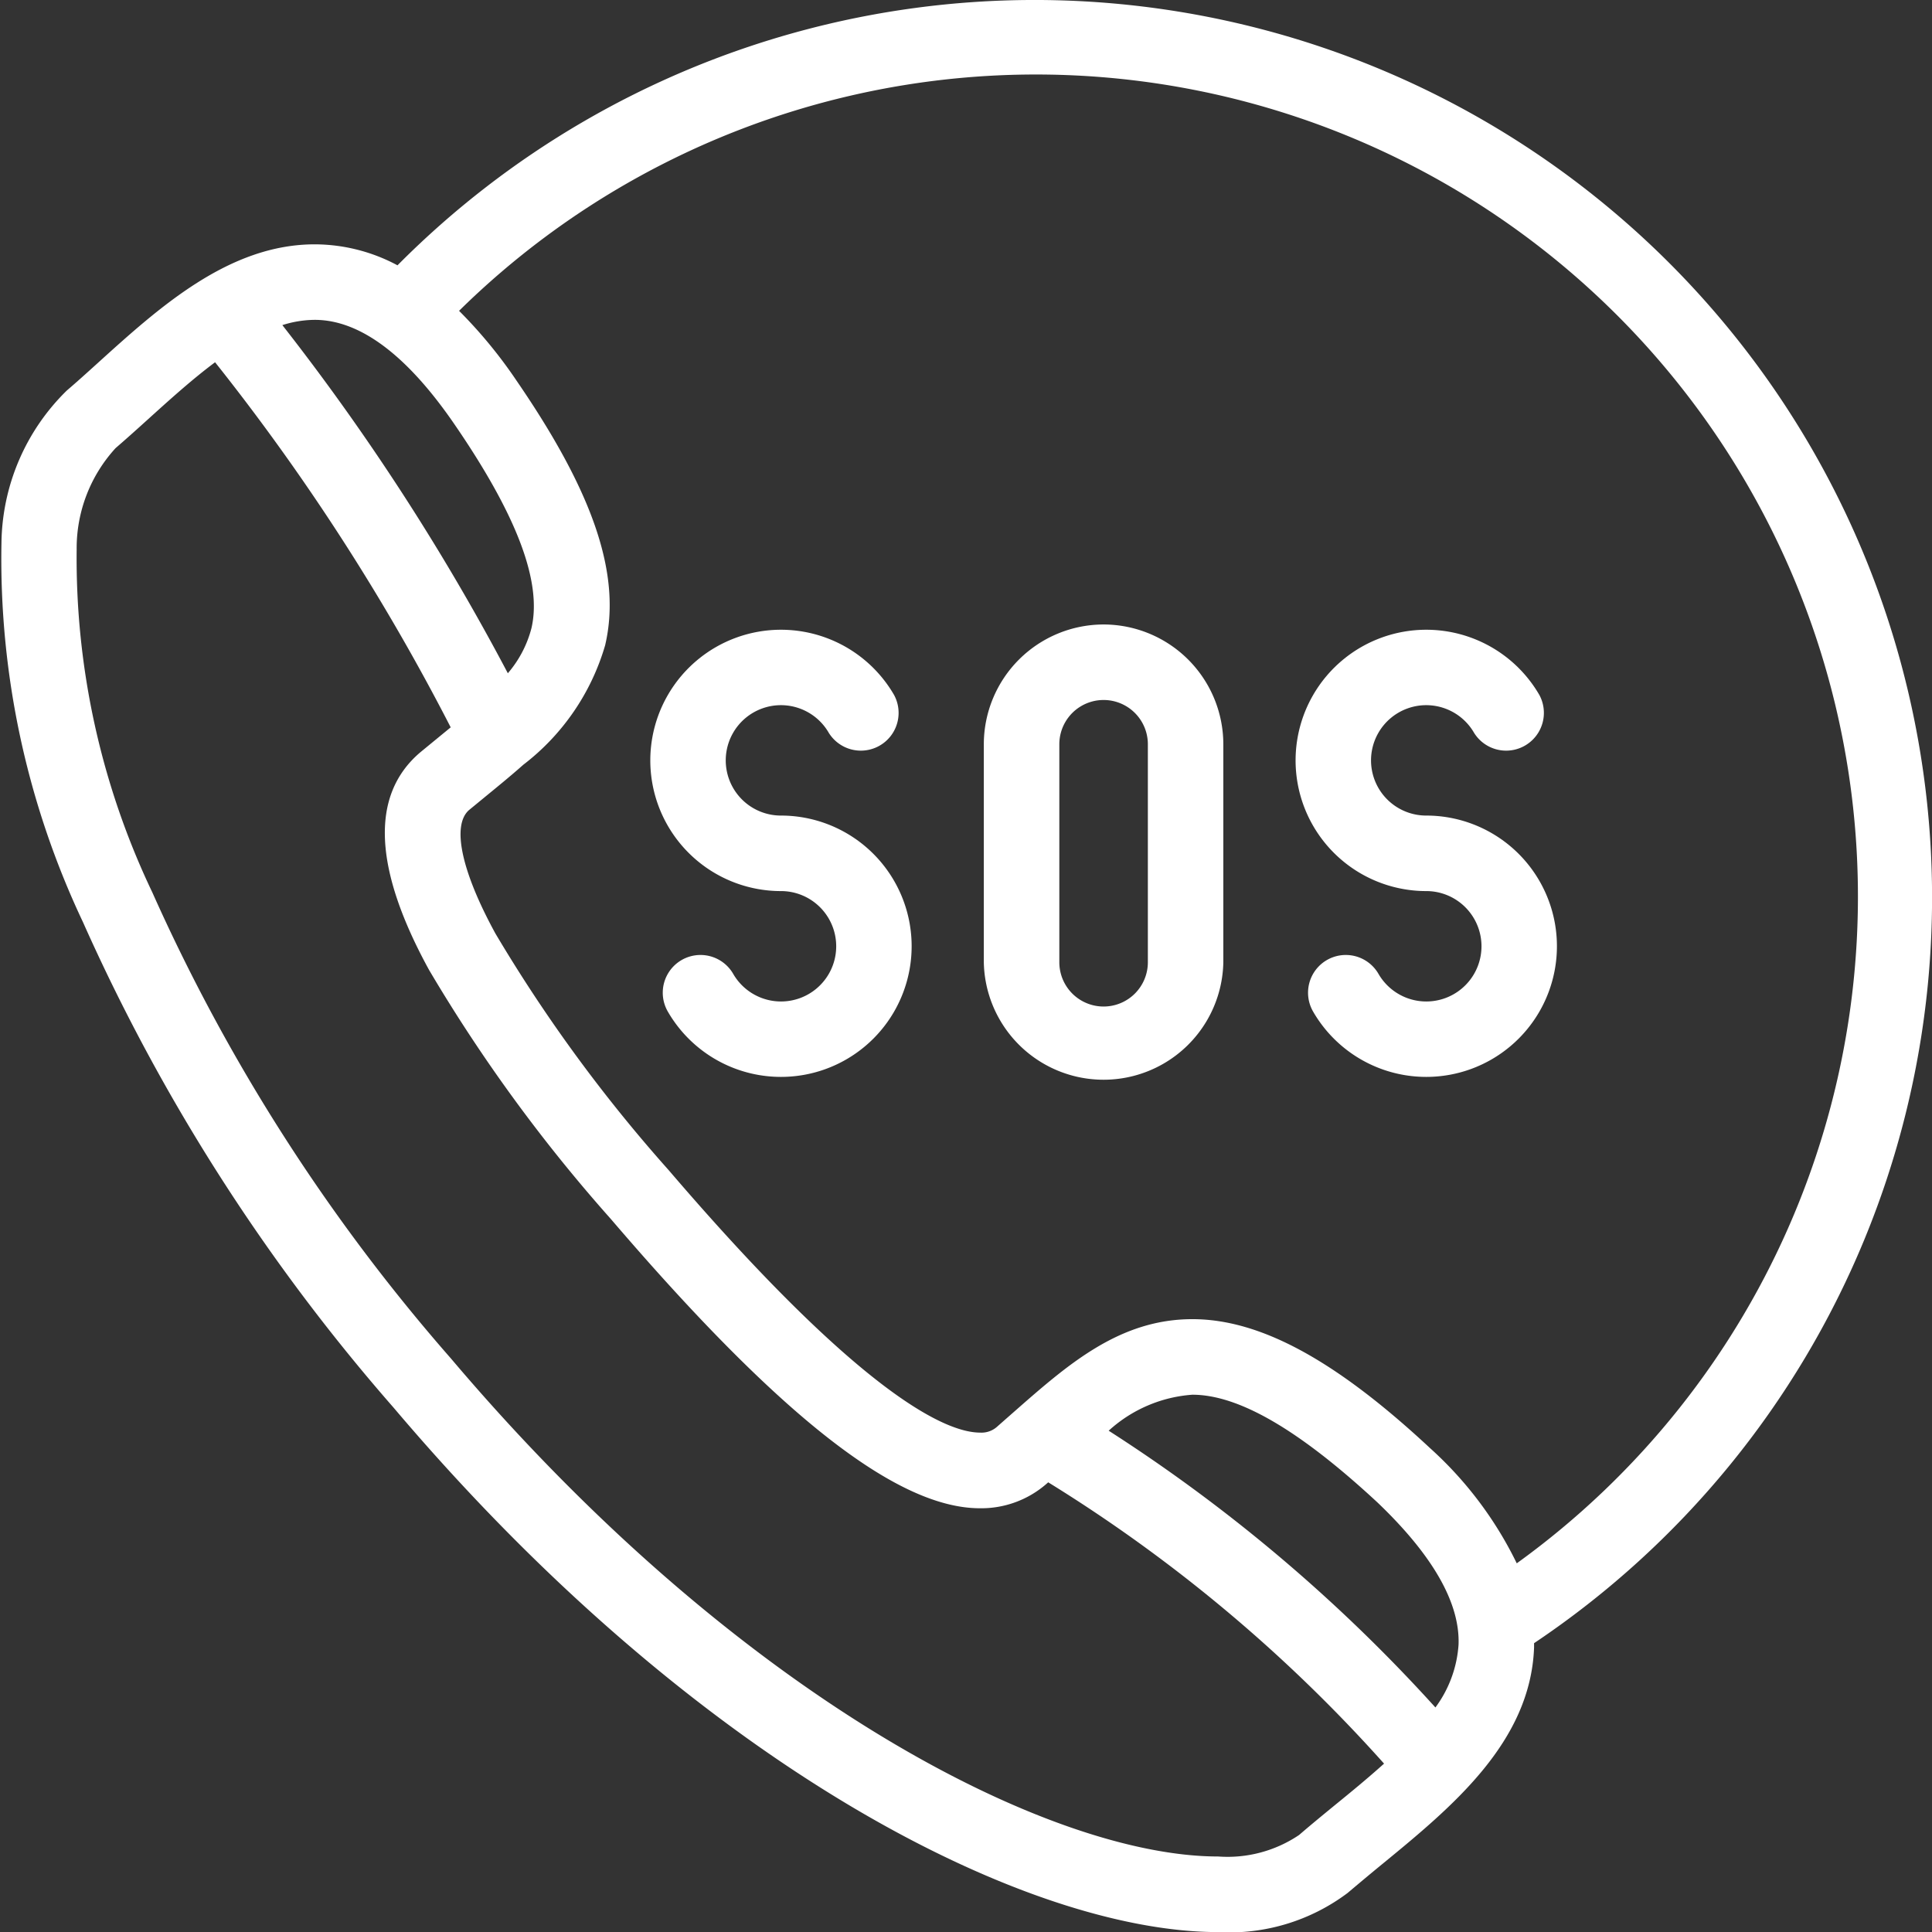
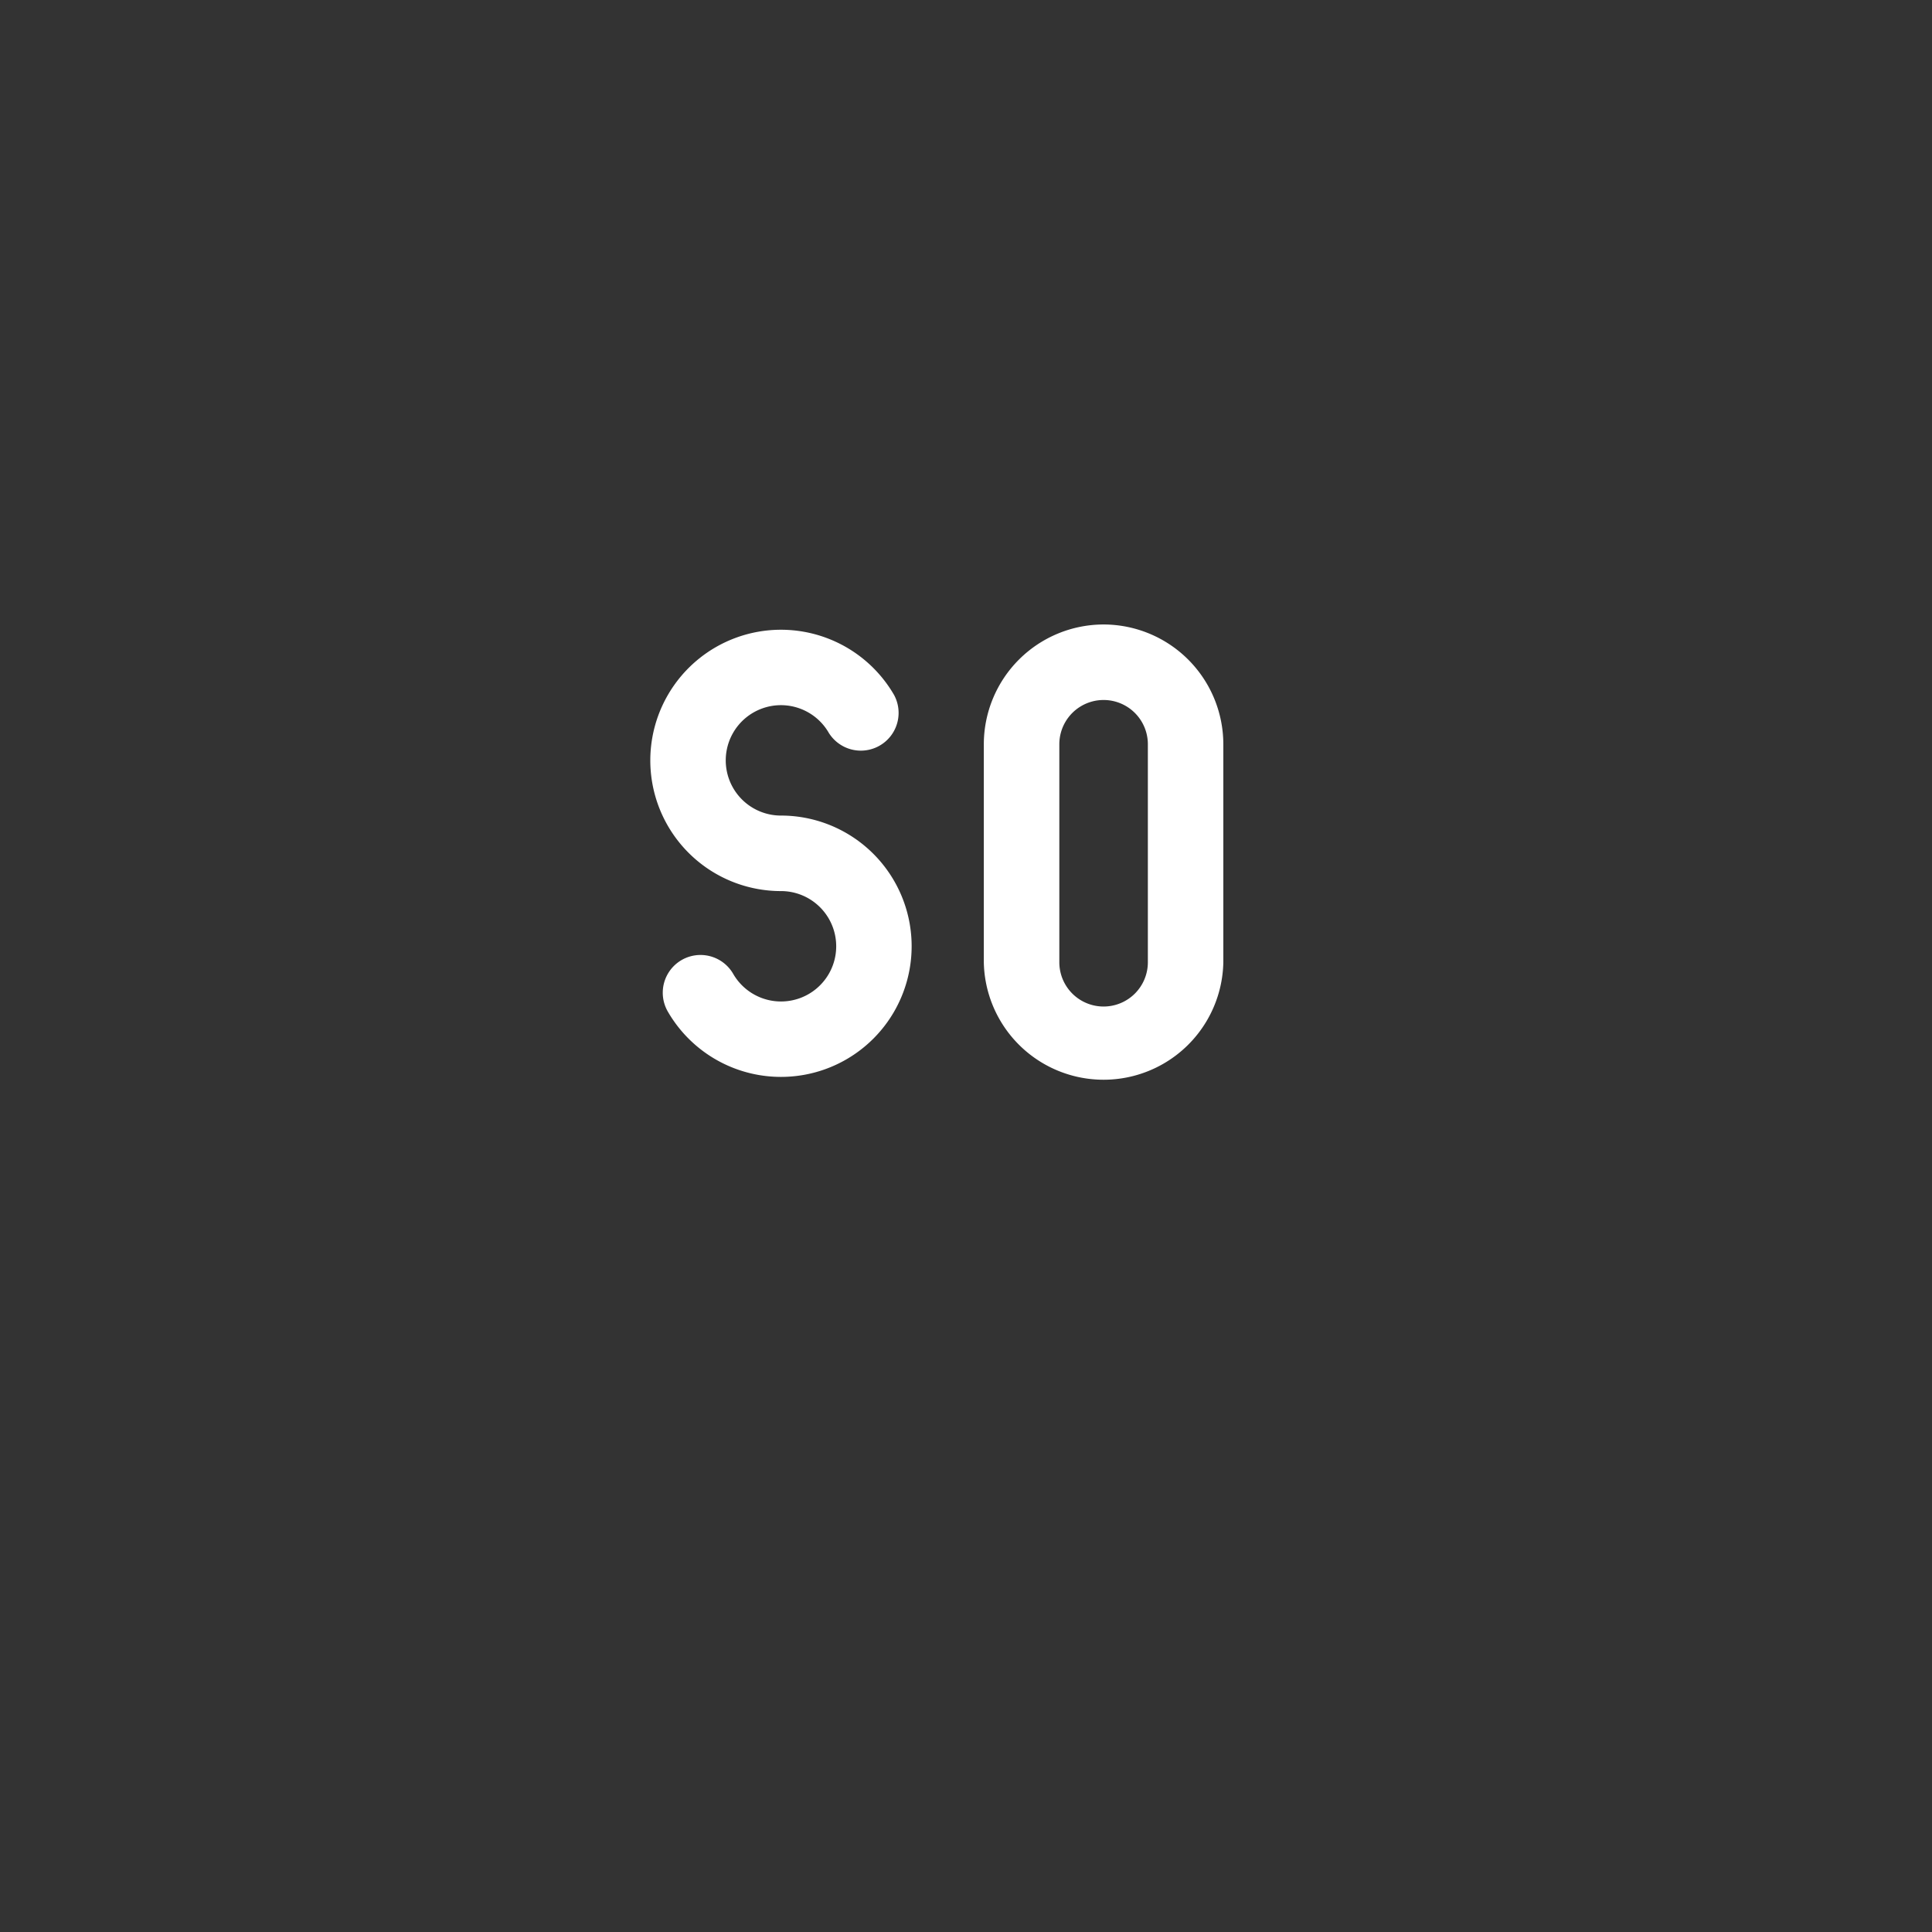
<svg xmlns="http://www.w3.org/2000/svg" width="43.647" height="43.648" viewBox="0 0 43.647 43.648">
  <rect x="0" y="0" width="43.647" height="43.648" fill="#333333" stroke="none" />
  <g id="Group_502" data-name="Group 502" transform="translate(-538.999 -649.352)">
    <g id="sos" transform="translate(532.958 649.352)">
      <g id="Group_491" data-name="Group 491" transform="translate(0.003 0)">
        <g id="Group_490" data-name="Group 490">
-           <path id="Path_373" data-name="Path 373" d="M37.711,5.939a20.274,20.274,0,0,0-28.729.055,3.974,3.974,0,0,0-1.87-.474C5.173,5.52,3.6,6.943,2.212,8.2c-.244.221-.474.429-.7.622A4.9,4.9,0,0,0,.035,12.269a19.184,19.184,0,0,0,1.84,8.56A43.587,43.587,0,0,0,8.893,31.8c6.934,8.185,14.353,11.849,18.629,11.849a4.448,4.448,0,0,0,2.929-.887l.01-.009c.237-.2.49-.412.757-.631,1.576-1.292,3.361-2.757,3.441-4.9,0-.033,0-.067,0-.1A20.275,20.275,0,0,0,37.711,5.939ZM7.112,7.226c1.018,0,2.077.789,3.148,2.346,1.42,2.065,1.992,3.577,1.748,4.621a2.538,2.538,0,0,1-.533,1.017A52.459,52.459,0,0,0,6.381,7.345,2.444,2.444,0,0,1,7.112,7.226ZM30.136,40.8c-.274.225-.533.437-.785.655a2.891,2.891,0,0,1-1.83.486c-3.757,0-10.782-3.519-17.331-11.25A41.878,41.878,0,0,1,3.443,20.16a17.524,17.524,0,0,1-1.709-7.751,3.347,3.347,0,0,1,.879-2.285l.008-.007c.241-.208.481-.424.734-.653.48-.434.986-.892,1.506-1.28a49.8,49.8,0,0,1,5.323,8.248l-.345.283L9.492,17l-.016.014c-1.109.964-1.035,2.612.22,4.9a36.018,36.018,0,0,0,4.111,5.631c3.814,4.454,6.462,6.529,8.334,6.529a2.241,2.241,0,0,0,1.495-.545l.047-.041a34.369,34.369,0,0,1,7.587,6.355C30.909,40.168,30.521,40.487,30.136,40.8Zm2.293-2.227a36.6,36.6,0,0,0-7.38-6.251,3.133,3.133,0,0,1,1.89-.813c1.053,0,2.42.8,4.179,2.431,1.252,1.194,1.87,2.275,1.835,3.215A2.688,2.688,0,0,1,32.43,38.575Zm1.838-3.257A8.51,8.51,0,0,0,32.292,32.7l-.007-.007c-2.121-1.972-3.819-2.891-5.344-2.891-1.643,0-2.8,1.012-4.019,2.083-.131.115-.264.232-.4.352a.528.528,0,0,1-.377.128c-.732,0-2.619-.771-7.037-5.93a34.448,34.448,0,0,1-3.913-5.344c-.766-1.4-.991-2.438-.6-2.788l.33-.271c.3-.246.6-.49.88-.738l.018-.016a5.244,5.244,0,0,0,1.85-2.7c.37-1.581-.248-3.424-2-5.976a10.642,10.642,0,0,0-1.3-1.58A18.572,18.572,0,1,1,34.268,35.318Z" transform="translate(6.036 0)" fill="#fff" />
-         </g>
+           </g>
      </g>
      <g id="Group_497" data-name="Group 497" transform="translate(28.267 14.109)">
        <g id="Group_496" data-name="Group 496">
          <path id="Path_376" data-name="Path 376" d="M287.332,165.5a2.709,2.709,0,0,0-2.706,2.706v4.925a2.706,2.706,0,0,0,5.411,0v-4.925A2.709,2.709,0,0,0,287.332,165.5Zm1,7.631a1,1,0,0,1-1,1h0a1,1,0,0,1-1-1v-4.925a1,1,0,0,1,2,0Z" transform="translate(-284.626 -165.501)" fill="#fff" />
        </g>
      </g>
      <g id="Group_499" data-name="Group 499" transform="translate(35.31 14.226)">
        <g id="Group_498" data-name="Group 498">
-           <path id="Path_377" data-name="Path 377" d="M370.189,171.071a1.247,1.247,0,1,1,1.08-1.87.853.853,0,0,0,1.477-.852,2.952,2.952,0,1,0-2.556,4.428h0a1.247,1.247,0,1,1-1.08,1.87.852.852,0,0,0-1.477.852,2.952,2.952,0,1,0,2.556-4.428Z" transform="translate(-367.237 -166.872)" fill="#fff" />
-         </g>
+           </g>
      </g>
      <g id="Group_501" data-name="Group 501" transform="translate(20.732 14.226)">
        <g id="Group_500" data-name="Group 500">
          <path id="Path_378" data-name="Path 378" d="M199.189,171.071a1.247,1.247,0,1,1,1.08-1.87.853.853,0,0,0,1.477-.852,2.952,2.952,0,1,0-2.556,4.428h0a1.247,1.247,0,1,1-1.08,1.87.852.852,0,0,0-1.477.852,2.952,2.952,0,1,0,2.556-4.428Z" transform="translate(-196.237 -166.872)" fill="#fff" />
        </g>
      </g>
    </g>
  </g>
</svg>